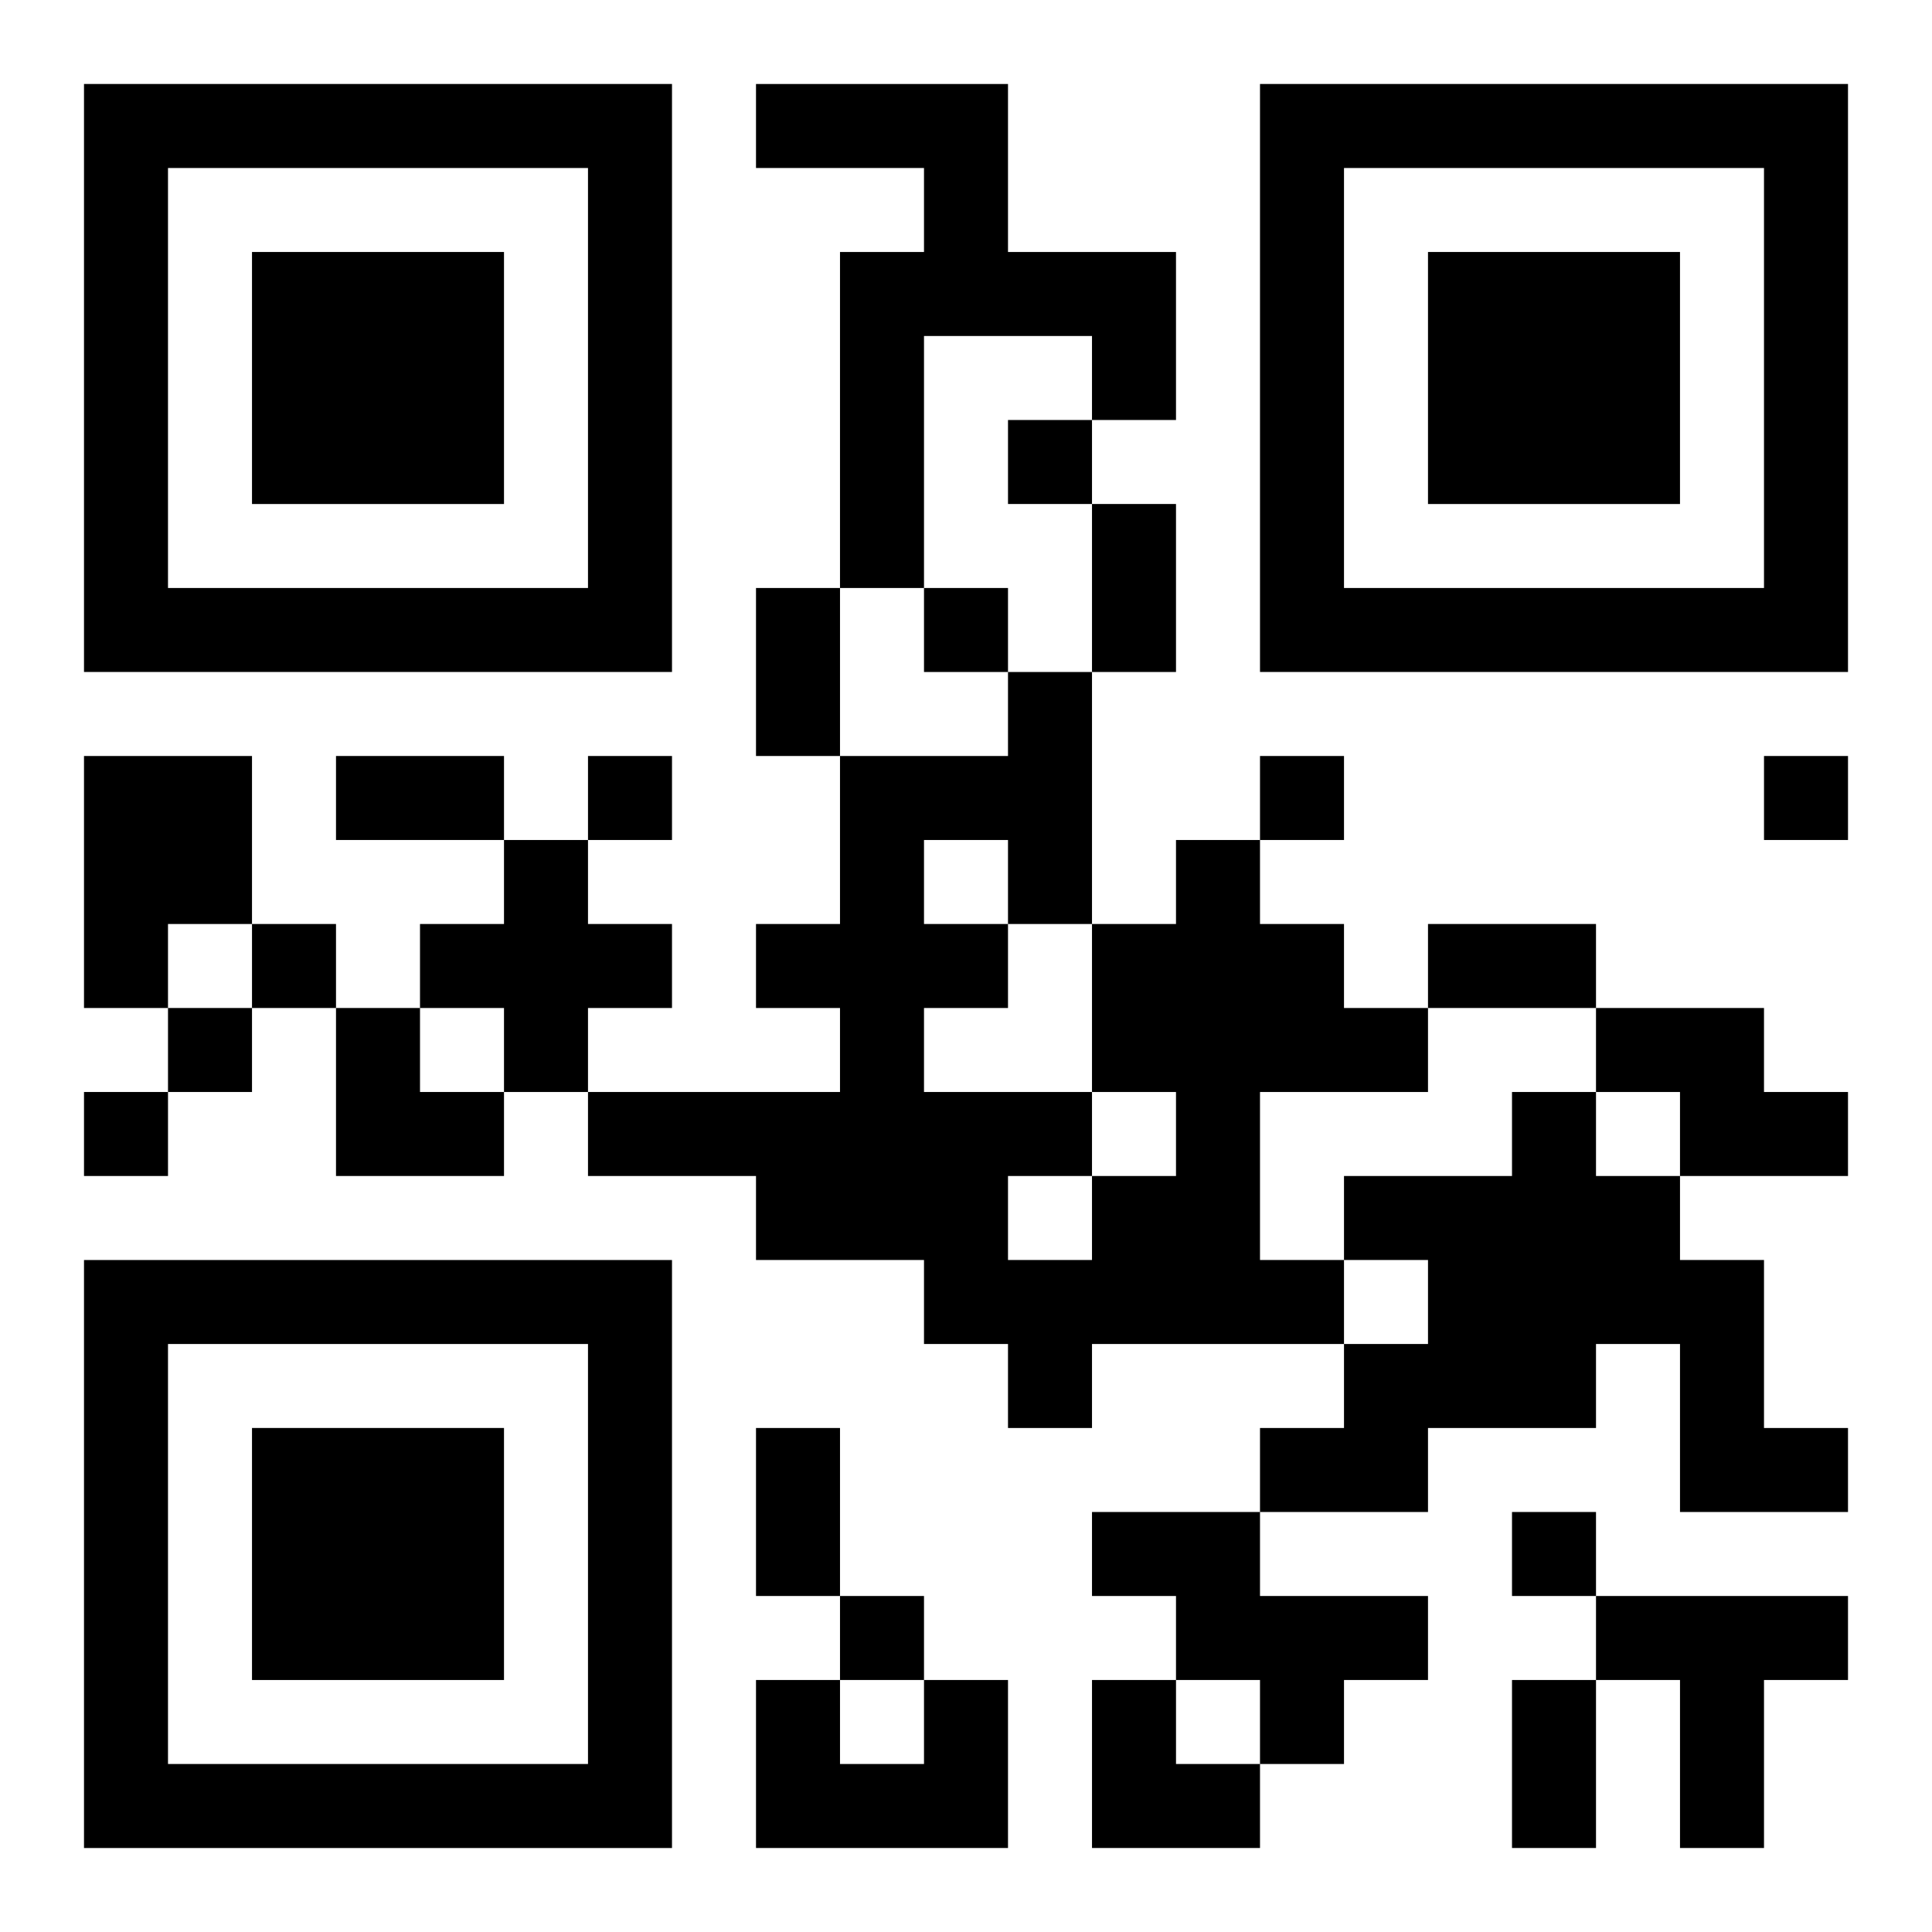
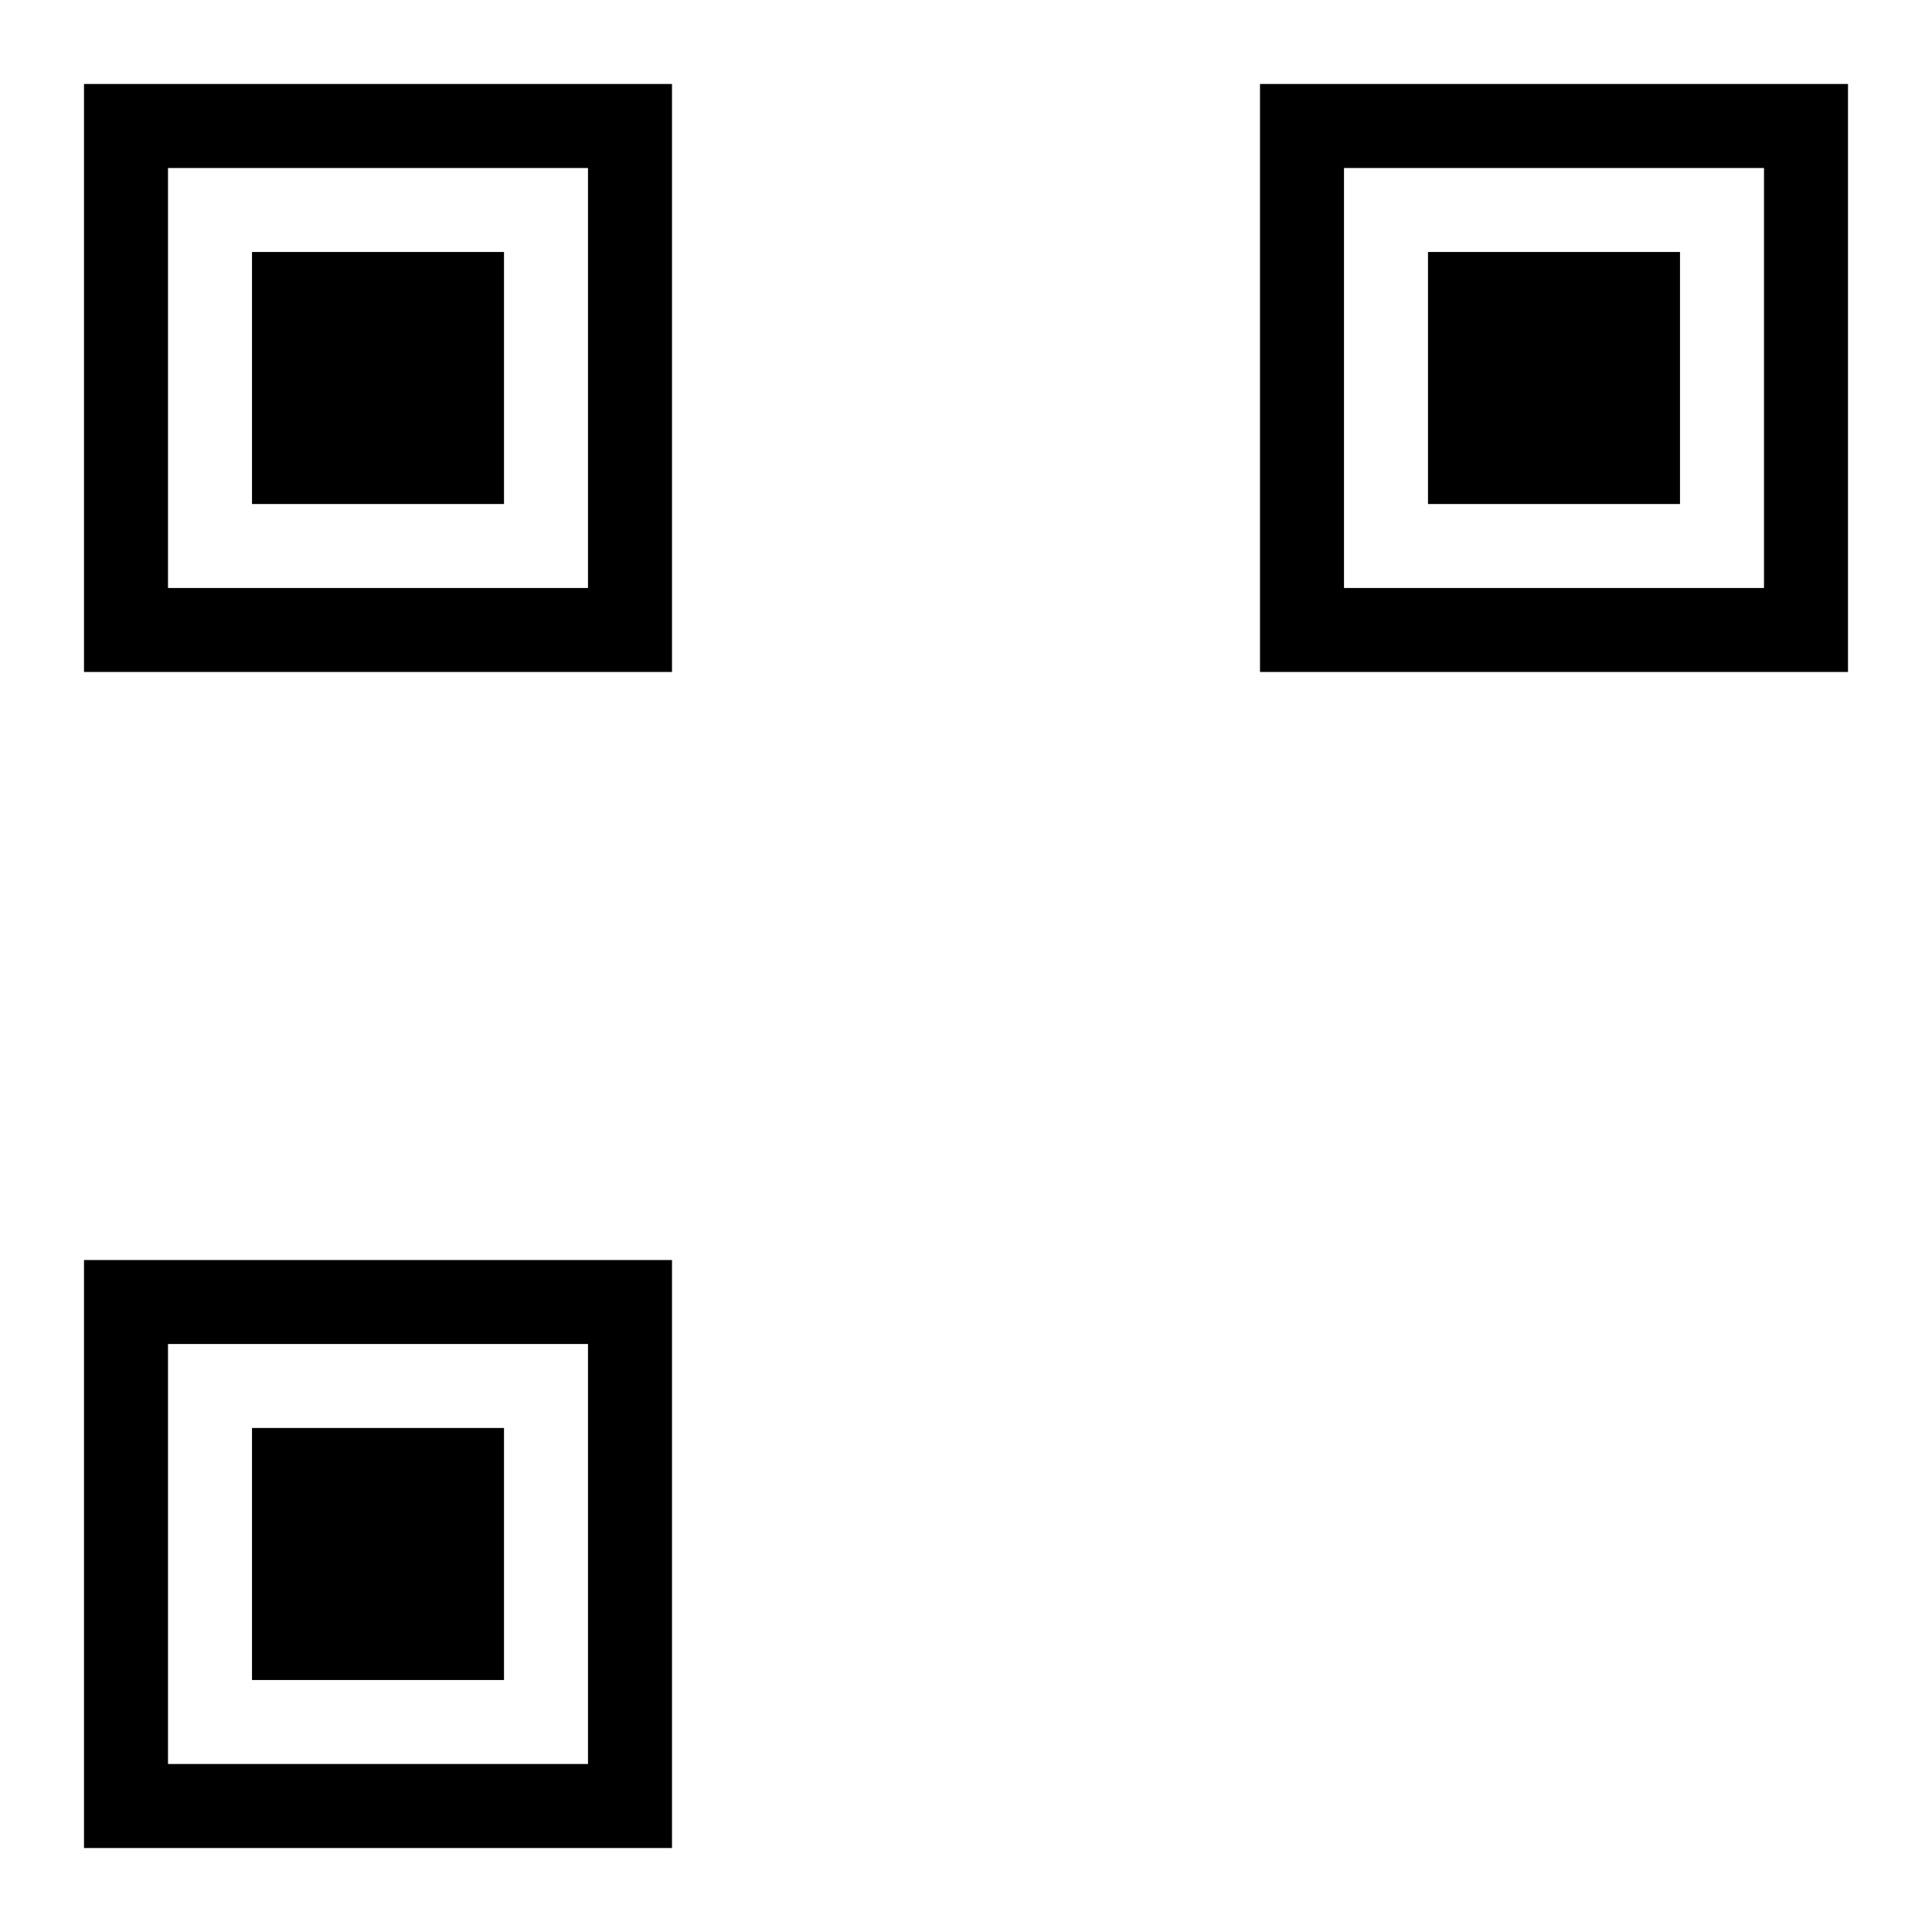
<svg xmlns="http://www.w3.org/2000/svg" xmlns:xlink="http://www.w3.org/1999/xlink" width="250" height="250" baseProfile="full" version="1.1" viewBox="-1 -1 23 23">
  <symbol id="a">
    <path d="m0 7v7h7v-7h-7zm1 1h5v5h-5v-5zm1 1v3h3v-3h-3z" />
  </symbol>
  <use y="-7" xlink:href="#a" />
  <use y="7" xlink:href="#a" />
  <use x="14" y="-7" xlink:href="#a" />
-   <path d="m8 0h3v2h2v2h-1v-1h-2v3h-1v-4h1v-1h-2v-1m-8 8h2v2h-1v1h-1v-3m5 1h1v1h1v1h-1v1h-1v-1h-1v-1h1v-1m8 0h1v1h1v1h1v1h-2v2h1v1h-3v1h-1v-1h-1v-1h-2v-1h-2v-1h3v-1h-1v-1h1v-2h2v-1h1v3h1v-1m-1 3v1h1v-1h-1m-2-3v1h1v1h-1v1h2v-2h-1v-1h-1m1 4v1h1v-1h-1m7-2h2v1h1v1h-2v-1h-1v-1m-1 1h1v1h1v1h1v2h1v1h-2v-2h-1v1h-2v1h-2v-1h1v-1h1v-1h-1v-1h2v-1m-5 5h2v1h2v1h-1v1h-1v-1h-1v-1h-1v-1m6 1h3v1h-1v2h-1v-2h-1v-1m-8 1h1v2h-3v-2h1v1h1v-1m1-15v1h1v-1h-1m-1 2v1h1v-1h-1m-4 2v1h1v-1h-1m8 0v1h1v-1h-1m6 0v1h1v-1h-1m-18 2v1h1v-1h-1m-1 1v1h1v-1h-1m-1 1v1h1v-1h-1m17 5v1h1v-1h-1m-8 1v1h1v-1h-1m3-13h1v2h-1v-2m-4 1h1v2h-1v-2m-5 2h2v1h-2v-1m13 2h2v1h-2v-1m-8 6h1v2h-1v-2m9 3h1v2h-1v-2m-14-8h1v1h1v1h-2zm9 8h1v1h1v1h-2z" />
</svg>